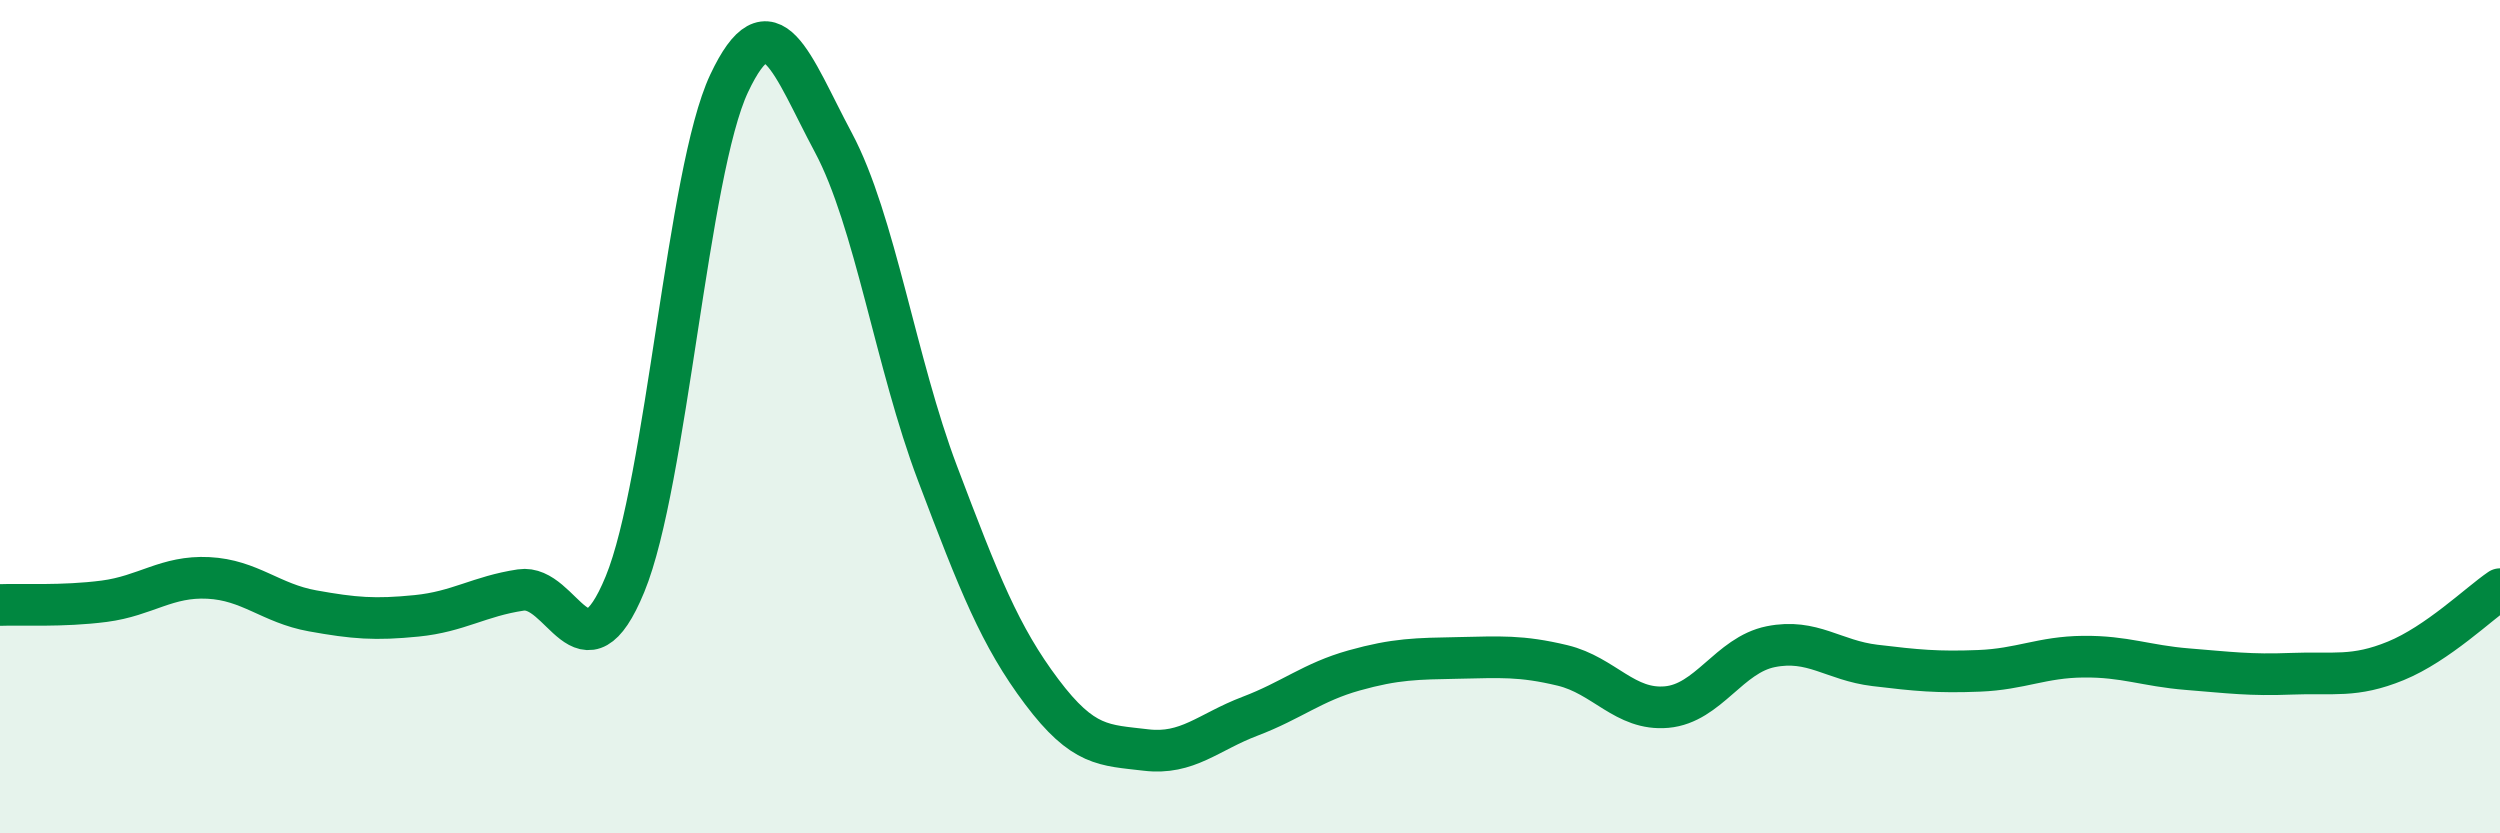
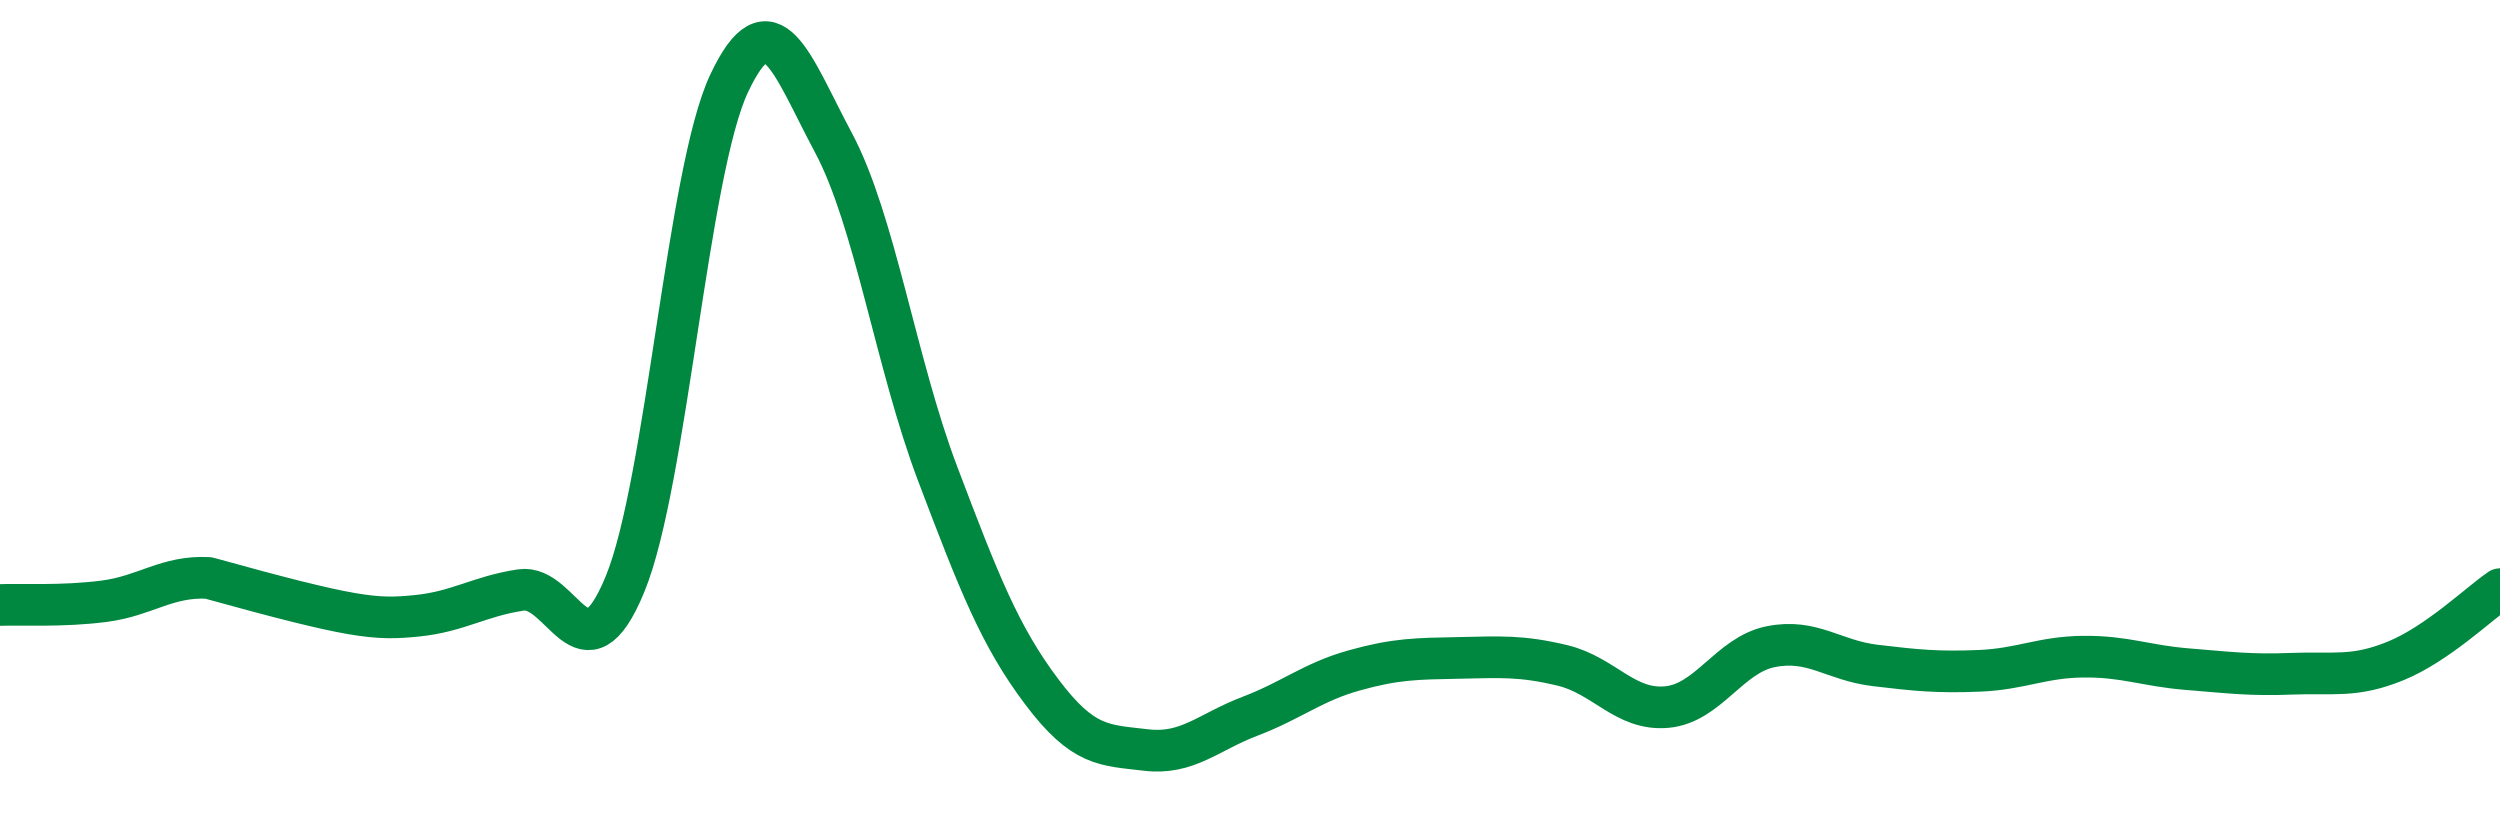
<svg xmlns="http://www.w3.org/2000/svg" width="60" height="20" viewBox="0 0 60 20">
-   <path d="M 0,14.52 C 0.5,14.5 1.5,14.56 2.5,14.43 C 3.5,14.3 4,13.82 5,13.87 C 6,13.92 6.5,14.48 7.5,14.66 C 8.5,14.84 9,14.88 10,14.78 C 11,14.68 11.5,14.31 12.5,14.16 C 13.5,14.01 14,16.45 15,14.02 C 16,11.59 16.5,4.12 17.5,2 C 18.5,-0.12 19,1.55 20,3.42 C 21,5.29 21.5,8.72 22.5,11.36 C 23.5,14 24,15.27 25,16.6 C 26,17.93 26.5,17.88 27.5,18 C 28.5,18.12 29,17.57 30,17.19 C 31,16.81 31.5,16.37 32.5,16.09 C 33.5,15.81 34,15.81 35,15.79 C 36,15.77 36.5,15.73 37.5,15.97 C 38.5,16.21 39,17.06 40,16.97 C 41,16.88 41.5,15.72 42.5,15.52 C 43.5,15.32 44,15.85 45,15.97 C 46,16.09 46.5,16.14 47.5,16.1 C 48.5,16.06 49,15.77 50,15.76 C 51,15.75 51.5,15.98 52.5,16.06 C 53.5,16.14 54,16.21 55,16.17 C 56,16.13 56.5,16.27 57.5,15.86 C 58.5,15.45 59.5,14.48 60,14.14L60 20L0 20Z" fill="#008740" opacity="0.1" stroke-linecap="round" stroke-linejoin="round" />
-   <path d="M 0,14.52 C 0.5,14.5 1.5,14.56 2.5,14.43 C 3.5,14.3 4,13.82 5,13.87 C 6,13.92 6.5,14.48 7.5,14.66 C 8.5,14.84 9,14.88 10,14.78 C 11,14.68 11.5,14.31 12.5,14.16 C 13.5,14.01 14,16.45 15,14.02 C 16,11.59 16.5,4.12 17.5,2 C 18.5,-0.12 19,1.55 20,3.42 C 21,5.29 21.5,8.72 22.5,11.36 C 23.5,14 24,15.27 25,16.6 C 26,17.93 26.5,17.88 27.5,18 C 28.5,18.12 29,17.57 30,17.19 C 31,16.81 31.5,16.37 32.5,16.09 C 33.5,15.81 34,15.81 35,15.79 C 36,15.77 36.5,15.73 37.5,15.97 C 38.5,16.21 39,17.06 40,16.97 C 41,16.88 41.5,15.72 42.5,15.52 C 43.5,15.32 44,15.85 45,15.97 C 46,16.09 46.5,16.14 47.5,16.1 C 48.5,16.06 49,15.77 50,15.76 C 51,15.75 51.5,15.98 52.5,16.06 C 53.5,16.14 54,16.21 55,16.17 C 56,16.13 56.5,16.27 57.5,15.86 C 58.5,15.45 59.5,14.48 60,14.14" stroke="#008740" stroke-width="1" fill="none" stroke-linecap="round" stroke-linejoin="round" />
+   <path d="M 0,14.52 C 0.5,14.5 1.5,14.56 2.5,14.43 C 3.5,14.3 4,13.82 5,13.87 C 8.5,14.84 9,14.88 10,14.78 C 11,14.68 11.5,14.31 12.5,14.16 C 13.5,14.01 14,16.45 15,14.02 C 16,11.59 16.5,4.12 17.5,2 C 18.5,-0.12 19,1.55 20,3.42 C 21,5.29 21.5,8.72 22.5,11.36 C 23.5,14 24,15.27 25,16.6 C 26,17.93 26.5,17.88 27.5,18 C 28.5,18.12 29,17.57 30,17.19 C 31,16.81 31.5,16.37 32.5,16.09 C 33.5,15.81 34,15.81 35,15.79 C 36,15.77 36.5,15.73 37.5,15.97 C 38.5,16.21 39,17.06 40,16.97 C 41,16.88 41.5,15.72 42.5,15.52 C 43.5,15.32 44,15.85 45,15.97 C 46,16.09 46.5,16.14 47.5,16.1 C 48.5,16.06 49,15.77 50,15.76 C 51,15.75 51.5,15.98 52.5,16.06 C 53.5,16.14 54,16.21 55,16.17 C 56,16.13 56.5,16.27 57.5,15.86 C 58.5,15.45 59.5,14.48 60,14.14" stroke="#008740" stroke-width="1" fill="none" stroke-linecap="round" stroke-linejoin="round" />
</svg>